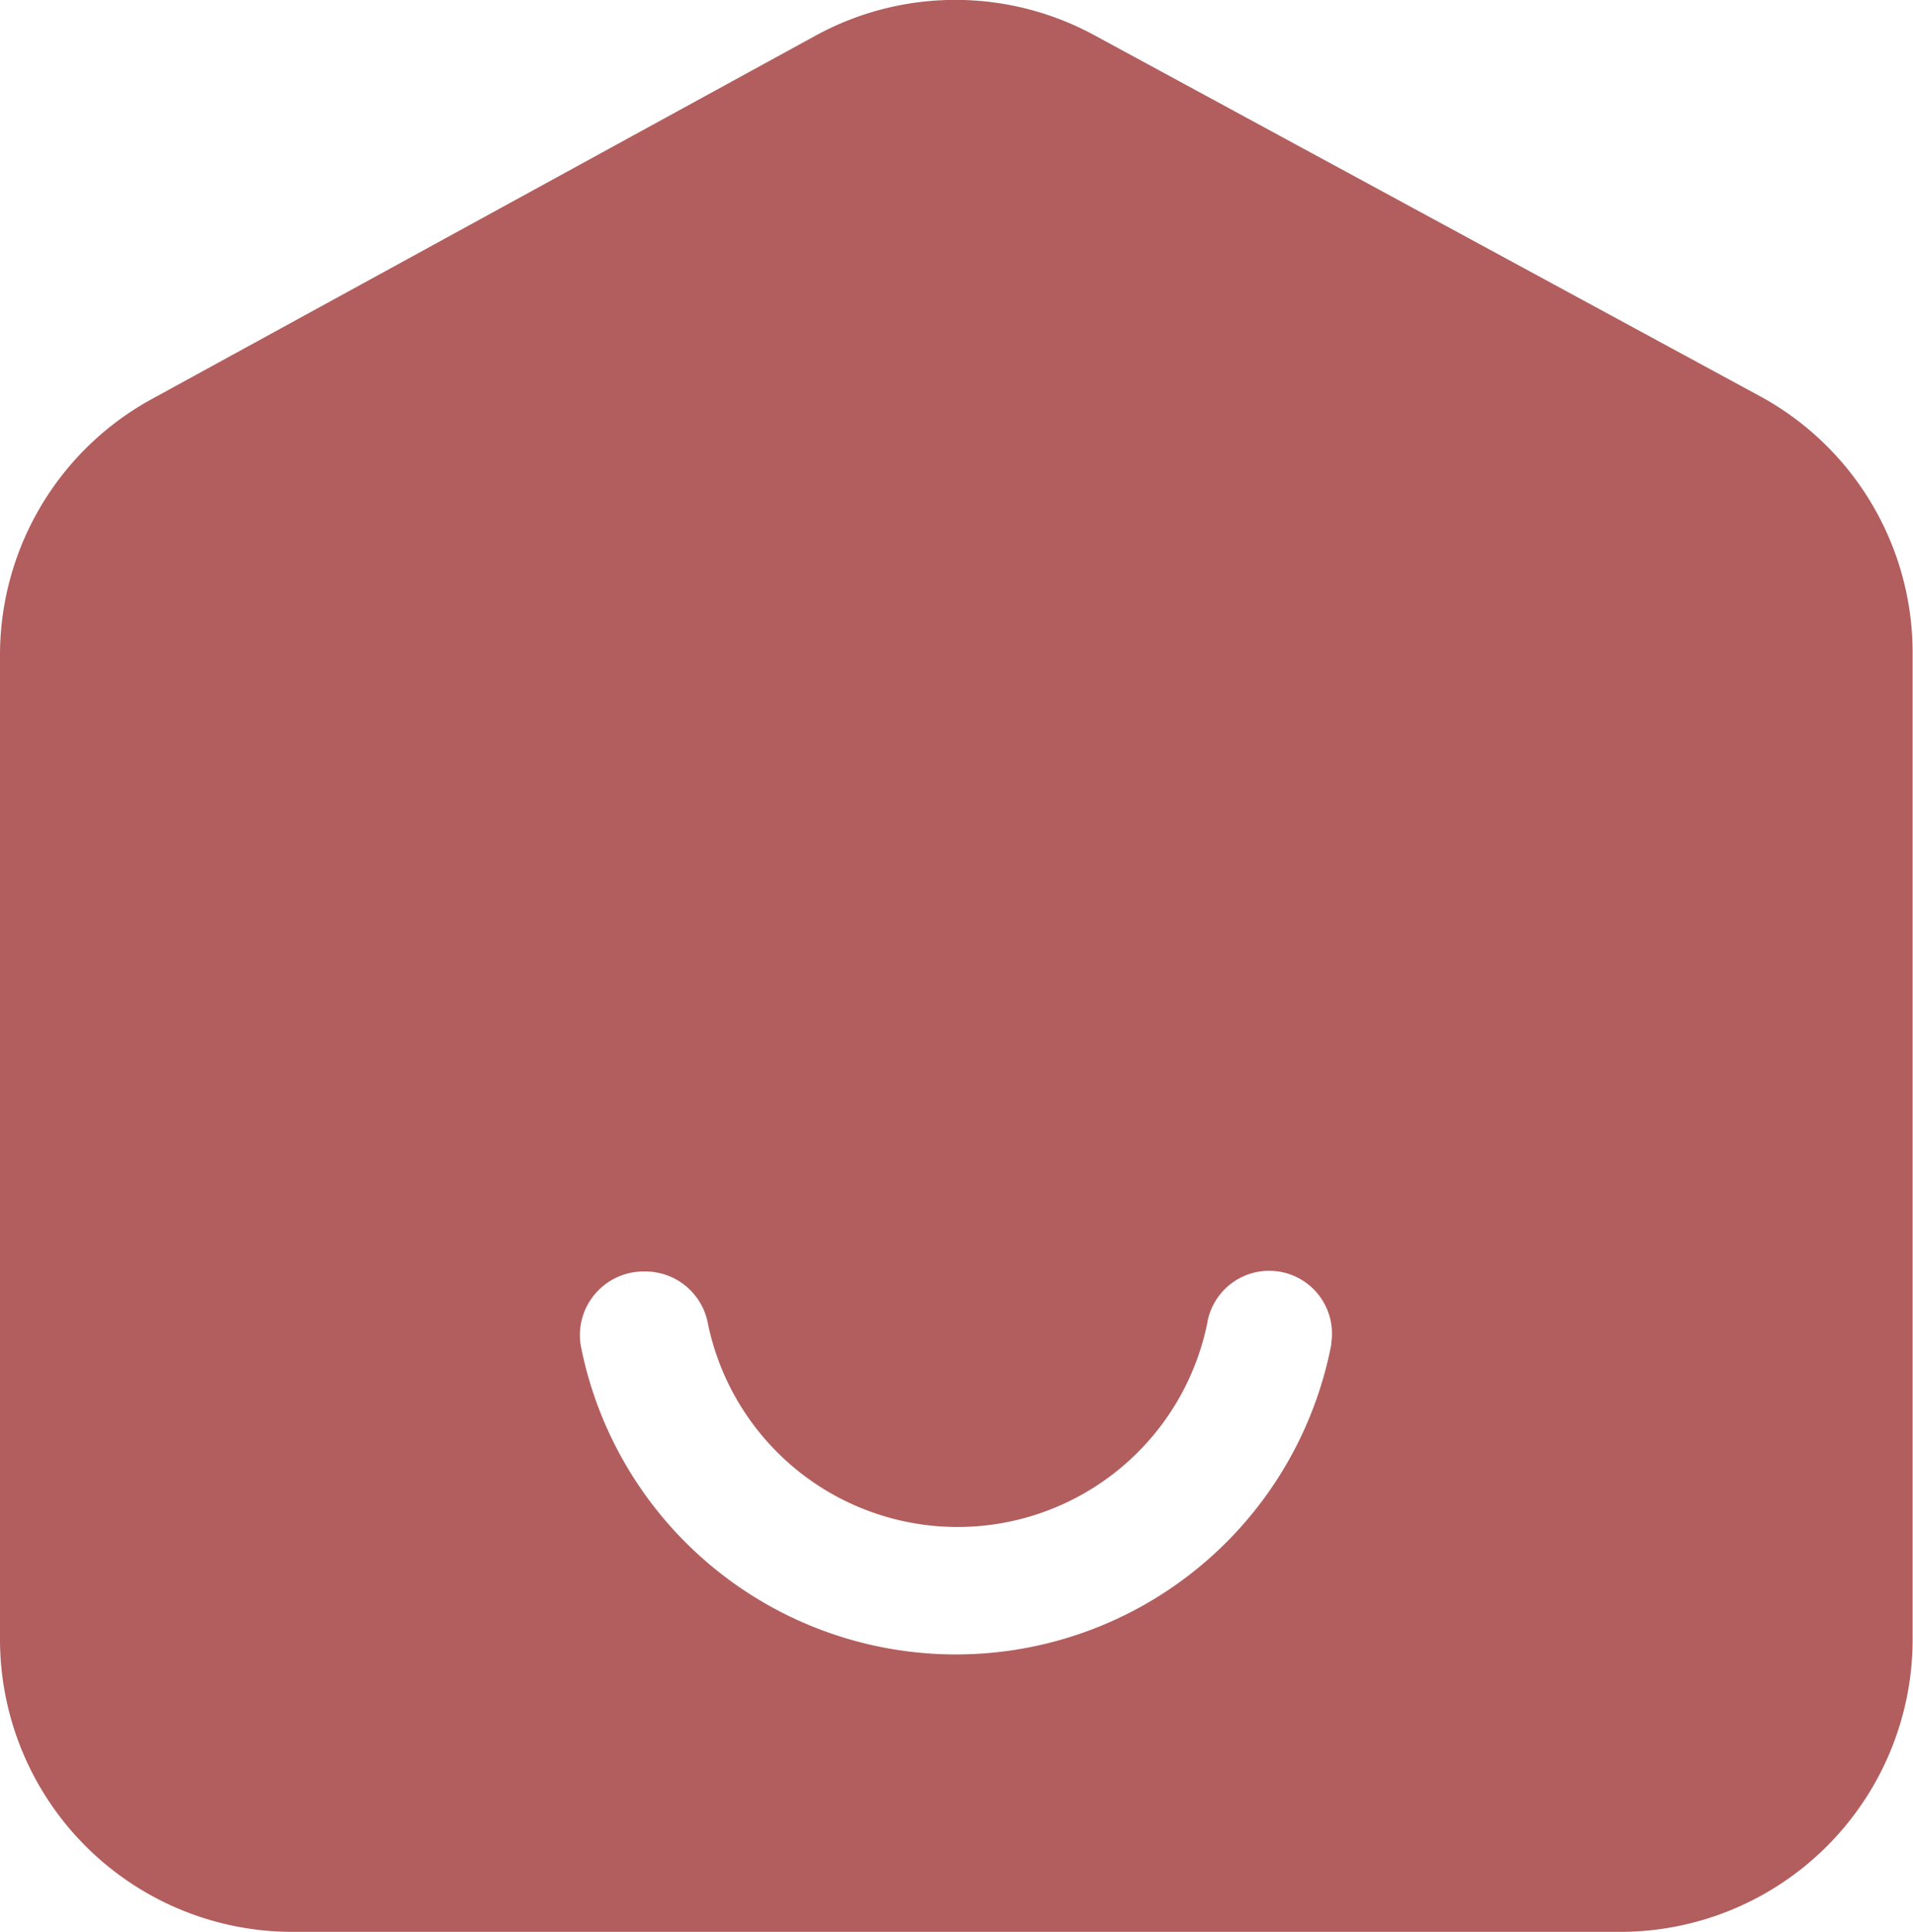
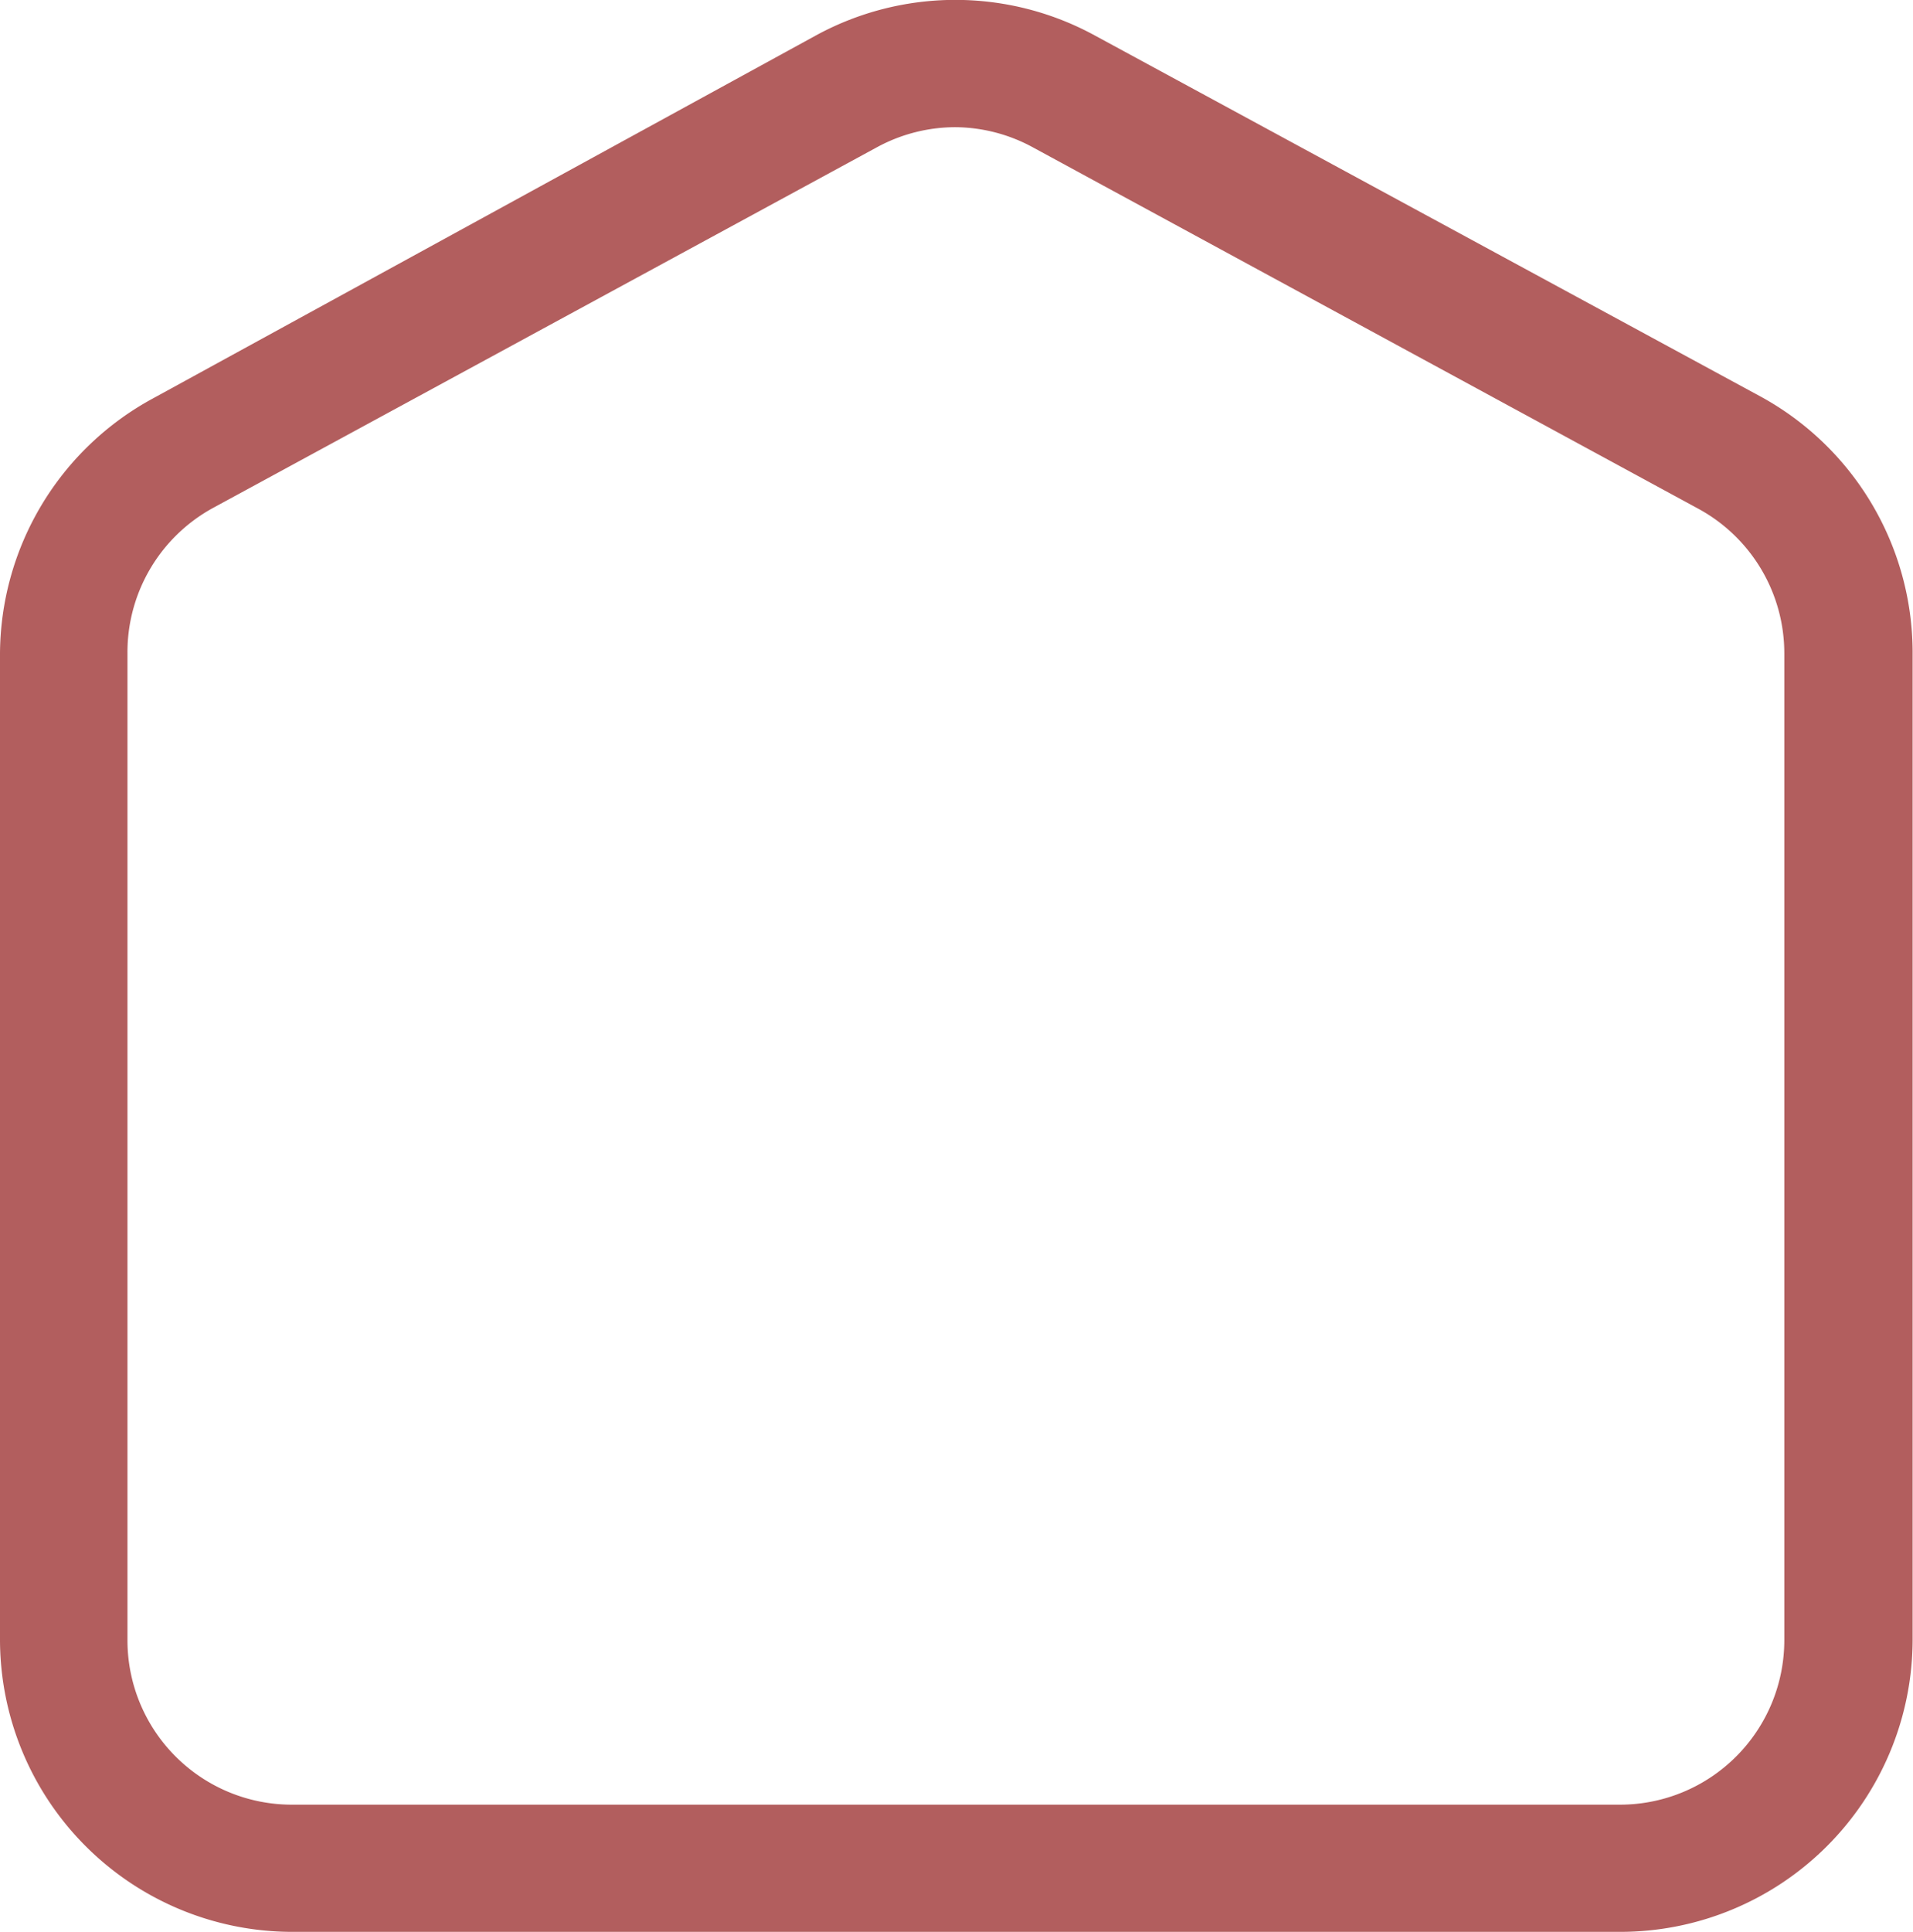
<svg xmlns="http://www.w3.org/2000/svg" width="24.764" height="25" viewBox="0 0 24.764 25">
  <g id="Layer_2" data-name="Layer 2" transform="translate(-1 -0.844)">
    <path id="Path_1" data-name="Path 1" d="M21.978,25.844H4.77A3.786,3.786,0,0,1,1,22.066V9.3A3.778,3.778,0,0,1,2.98,6L11.567,1.3a3.77,3.77,0,0,1,3.6,0l8.612,4.669a3.778,3.778,0,0,1,1.98,3.3V22.066a3.786,3.786,0,0,1-3.786,3.778ZM13.374,2.49a2.128,2.128,0,0,0-1.015.256L3.747,7.423A2.128,2.128,0,0,0,2.65,9.3v12.77a2.128,2.128,0,0,0,2.128,2.128h17.2a2.128,2.128,0,0,0,2.12-2.128V9.3a2.128,2.128,0,0,0-1.114-1.873l-8.6-4.669A2.128,2.128,0,0,0,13.374,2.49Z" transform="translate(0 0)" fill="#b25e5e" />
-     <path id="Path_2" data-name="Path 2" d="M23.563,6.873,14.959,2.2a2.953,2.953,0,0,0-2.821,0l-8.6,4.669A2.953,2.953,0,0,0,2,9.471v12.77a2.953,2.953,0,0,0,2.953,2.953h17.2A2.953,2.953,0,0,0,25.1,22.241V9.471A2.953,2.953,0,0,0,23.563,6.873ZM18.408,18.422a4.949,4.949,0,0,1-9.717,0,.825.825,0,0,1,.825-.949h0a.825.825,0,0,1,.825.685,3.3,3.3,0,0,0,6.459,0,.813.813,0,0,1,1.609.239Z" transform="translate(-0.175 -0.175)" fill="#b25e5e" />
  </g>
</svg>